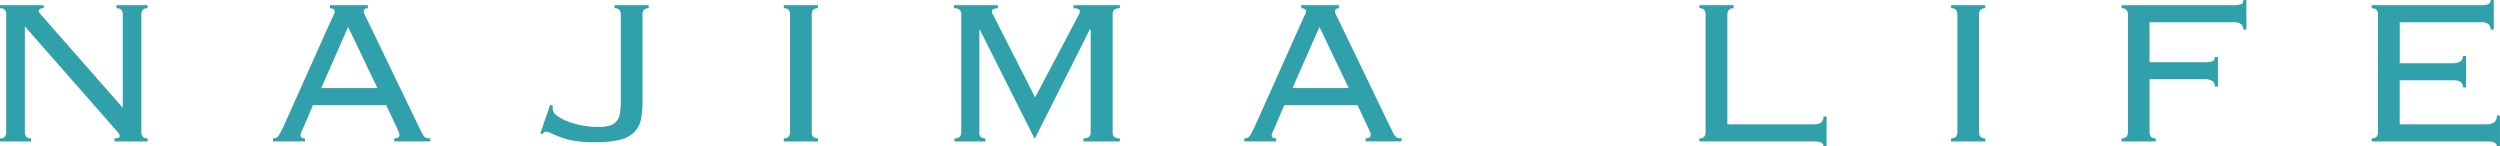
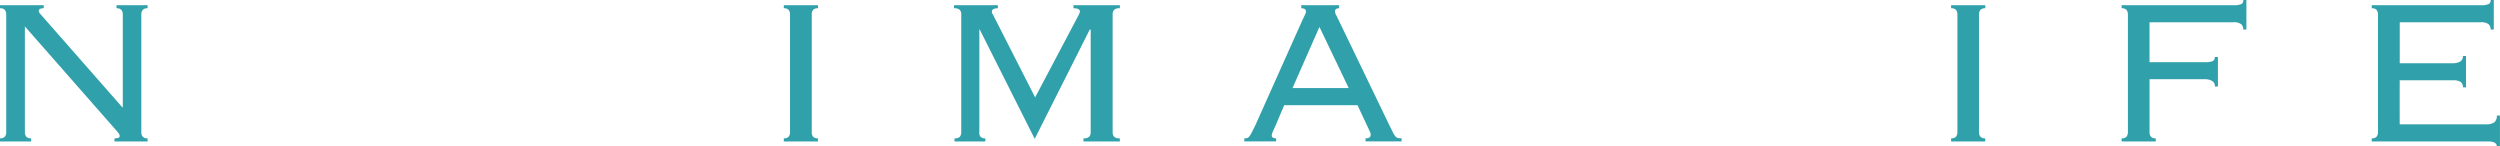
<svg xmlns="http://www.w3.org/2000/svg" width="183.016" height="10.714" viewBox="0 0 183.016 10.714">
  <defs>
    <style>.a{fill:#30a0aa;}.b{clip-path:url(#a);}</style>
    <clipPath id="a">
      <rect class="a" width="183.016" height="10.714" transform="translate(0 0)" />
    </clipPath>
  </defs>
  <g transform="translate(0 0)">
    <g class="b">
      <path class="a" d="M8.989,7.851V1.062a.528.528,0,0,0-.1-.332.432.432,0,0,0-.36-.123V.379h2.276V.607a.432.432,0,0,0-.36.123.528.528,0,0,0-.1.332V9.671a.524.524,0,0,0,.1.332.432.432,0,0,0,.36.123v.228H8.382v-.228c.253,0,.378-.05.378-.151a.322.322,0,0,0-.075-.219,1.33,1.33,0,0,1-.114-.141L1.821,1.934V9.671a.524.524,0,0,0,.1.332.431.431,0,0,0,.36.123v.228H0v-.228A.433.433,0,0,0,.36,10a.524.524,0,0,0,.095-.332V1.062A.528.528,0,0,0,.36.73.433.433,0,0,0,0,.607V.379H3.2V.607a.573.573,0,0,0-.284.048.174.174,0,0,0-.077.161.214.214,0,0,0,.048.123,1.039,1.039,0,0,0,.1.123L8.951,7.851Z" />
-       <path class="a" d="M22.263,9.216c-.051.113-.108.24-.171.378A.858.858,0,0,0,22,9.917c0,.139.108.209.322.209v.227H19.987v-.227a.9.9,0,0,0,.2-.019.3.3,0,0,0,.161-.114,1.808,1.808,0,0,0,.171-.275q.094-.18.247-.484L24.2,1.574c.1-.215.177-.376.228-.484A.644.644,0,0,0,24.5.834q0-.228-.342-.228V.379h2.769V.606q-.3,0-.3.228a.666.666,0,0,0,.095.294c.062.12.145.288.246.5l3.642,7.546.264.532a1.363,1.363,0,0,0,.181.284.332.332,0,0,0,.18.114,1.4,1.4,0,0,0,.265.019v.227H28.861v-.227a.483.483,0,0,0,.3-.067.251.251,0,0,0,.075-.2.48.48,0,0,0-.047-.2c-.032-.069-.1-.218-.2-.445L28.274,7.7H22.907Zm5.366-2.769L25.486,1.971,23.514,6.447Z" />
-       <path class="a" d="M40.271,7.68l.209.057a.833.833,0,0,0-.019.247.621.621,0,0,0,.275.455,2.879,2.879,0,0,0,.739.417,6.018,6.018,0,0,0,1.063.312,6.077,6.077,0,0,0,1.242.124,2.956,2.956,0,0,0,.873-.1,1.027,1.027,0,0,0,.5-.332,1.255,1.255,0,0,0,.236-.6,5.861,5.861,0,0,0,.059-.9v-6.3a.535.535,0,0,0-.1-.332.434.434,0,0,0-.361-.123V.379h2.5V.607a.436.436,0,0,0-.361.123.541.541,0,0,0-.094.332V7.529a5.937,5.937,0,0,1-.115,1.222,1.823,1.823,0,0,1-.483.92,2.218,2.218,0,0,1-1.053.56,7.39,7.39,0,0,1-1.82.179,8.882,8.882,0,0,1-1.5-.1,5.438,5.438,0,0,1-.988-.256,7.085,7.085,0,0,1-.69-.284,1.1,1.1,0,0,0-.409-.133.363.363,0,0,0-.284.19l-.133-.057Z" />
      <path class="a" d="M57.38,10.126A.433.433,0,0,0,57.74,10a.53.53,0,0,0,.095-.332V1.062A.534.534,0,0,0,57.74.73a.43.43,0,0,0-.36-.124V.379h2.5V.606a.43.43,0,0,0-.36.124.528.528,0,0,0-.095.332V9.671a.524.524,0,0,0,.095.332.433.433,0,0,0,.36.123v.228h-2.5Z" />
      <path class="a" d="M69.875,10.126a.49.49,0,0,0,.4-.123.53.53,0,0,0,.095-.332V1.062a.5.5,0,0,0-.1-.332.552.552,0,0,0-.427-.124V.379h3.205V.606q-.437,0-.437.248a.325.325,0,0,0,.077.208l3.09,6.068,3.206-6.068a.735.735,0,0,1,.046-.114.254.254,0,0,0,.029-.114.193.193,0,0,0-.105-.161.733.733,0,0,0-.369-.067V.379h3.395V.606a.549.549,0,0,0-.427.124.5.5,0,0,0-.1.332V9.671a.493.493,0,0,0,.1.332.553.553,0,0,0,.427.123v.228H79.318v-.228A.555.555,0,0,0,79.745,10a.5.5,0,0,0,.1-.332V2.181l-.058-.038-4.039,8.021L71.714,2.143l-.019.038v7.49a.462.462,0,0,0,.076.332.434.434,0,0,0,.361.123v.228H69.875Z" />
-       <path class="a" d="M93.369,9.216c-.051.113-.108.24-.171.378a.858.858,0,0,0-.1.323c0,.139.108.209.322.209v.227H91.093v-.227a.9.9,0,0,0,.2-.019.3.3,0,0,0,.161-.114,1.808,1.808,0,0,0,.171-.275q.094-.18.247-.484L95.3,1.574c.1-.215.177-.376.228-.484a.644.644,0,0,0,.076-.256q0-.228-.342-.228V.379h2.769V.606q-.3,0-.3.228a.666.666,0,0,0,.095.294c.062.12.145.288.246.5l3.642,7.546.264.532a1.363,1.363,0,0,0,.181.284.332.332,0,0,0,.18.114,1.4,1.4,0,0,0,.265.019v.227H99.967v-.227a.483.483,0,0,0,.3-.067.251.251,0,0,0,.075-.2.48.48,0,0,0-.047-.2c-.032-.069-.1-.218-.2-.445L99.38,7.7H94.013Zm5.366-2.769L96.592,1.971,94.62,6.447Z" />
-       <path class="a" d="M126.914.606a.417.417,0,0,0-.36.133.687.687,0,0,0-.1.4V9.1h6.372q.663,0,.663-.568h.228v2.18h-.228q0-.36-.663-.36h-8.42v-.227a.43.43,0,0,0,.36-.124.524.524,0,0,0,.095-.332V1.061a.528.528,0,0,0-.095-.332.433.433,0,0,0-.36-.123V.378h2.5Z" />
+       <path class="a" d="M93.369,9.216c-.051.113-.108.24-.171.378a.858.858,0,0,0-.1.323c0,.139.108.209.322.209v.227H91.093v-.227a.9.9,0,0,0,.2-.019.3.3,0,0,0,.161-.114,1.808,1.808,0,0,0,.171-.275q.094-.18.247-.484L95.3,1.574c.1-.215.177-.376.228-.484a.644.644,0,0,0,.076-.256q0-.228-.342-.228V.379h2.769V.606q-.3,0-.3.228a.666.666,0,0,0,.095.294c.062.12.145.288.246.5l3.642,7.546.264.532a1.363,1.363,0,0,0,.181.284.332.332,0,0,0,.18.114,1.4,1.4,0,0,0,.265.019v.227H99.967v-.227a.483.483,0,0,0,.3-.067.251.251,0,0,0,.075-.2.48.48,0,0,0-.047-.2L99.38,7.7H94.013Zm5.366-2.769L96.592,1.971,94.62,6.447Z" />
      <path class="a" d="M142.834,10.126a.433.433,0,0,0,.36-.123.53.53,0,0,0,.1-.332V1.062a.534.534,0,0,0-.1-.332.43.43,0,0,0-.36-.124V.379h2.5V.606a.43.43,0,0,0-.36.124.528.528,0,0,0-.1.332V9.671a.524.524,0,0,0,.1.332.433.433,0,0,0,.36.123v.228h-2.5Z" />
      <path class="a" d="M162.138,6.333a.415.415,0,0,0-.152-.379A.994.994,0,0,0,161.4,5.8h-4.039V9.671a.537.537,0,0,0,.094.332.437.437,0,0,0,.361.123v.228h-2.5v-.228a.433.433,0,0,0,.36-.123.524.524,0,0,0,.1-.332V1.062a.531.531,0,0,0-.1-.333.433.433,0,0,0-.36-.123V.379h8.154a1.409,1.409,0,0,0,.626-.085A.324.324,0,0,0,164.224,0h.227V2.161h-.227a.511.511,0,0,0-.152-.389.889.889,0,0,0-.588-.141h-6.125v2.92h4.02a1.424,1.424,0,0,0,.626-.085.324.324,0,0,0,.133-.294h.228V6.333Z" />
      <path class="a" d="M174.084,1.062a.528.528,0,0,0-.1-.332.433.433,0,0,0-.36-.123V.379h7.945A1.409,1.409,0,0,0,182.2.294.323.323,0,0,0,182.333,0h.228V2.162h-.228a.511.511,0,0,0-.152-.389.882.882,0,0,0-.588-.142h-5.916v3h3.849a1.207,1.207,0,0,0,.56-.114A.429.429,0,0,0,180.3,4.1h.227V6.391H180.3a.442.442,0,0,0-.171-.4,1.051,1.051,0,0,0-.569-.115h-3.887V9.1h6.334a.985.985,0,0,0,.588-.142.59.59,0,0,0,.189-.5h.228v2.256h-.228c0-.24-.222-.36-.664-.36h-8.495v-.228a.433.433,0,0,0,.36-.123.524.524,0,0,0,.1-.332Z" />
    </g>
  </g>
</svg>